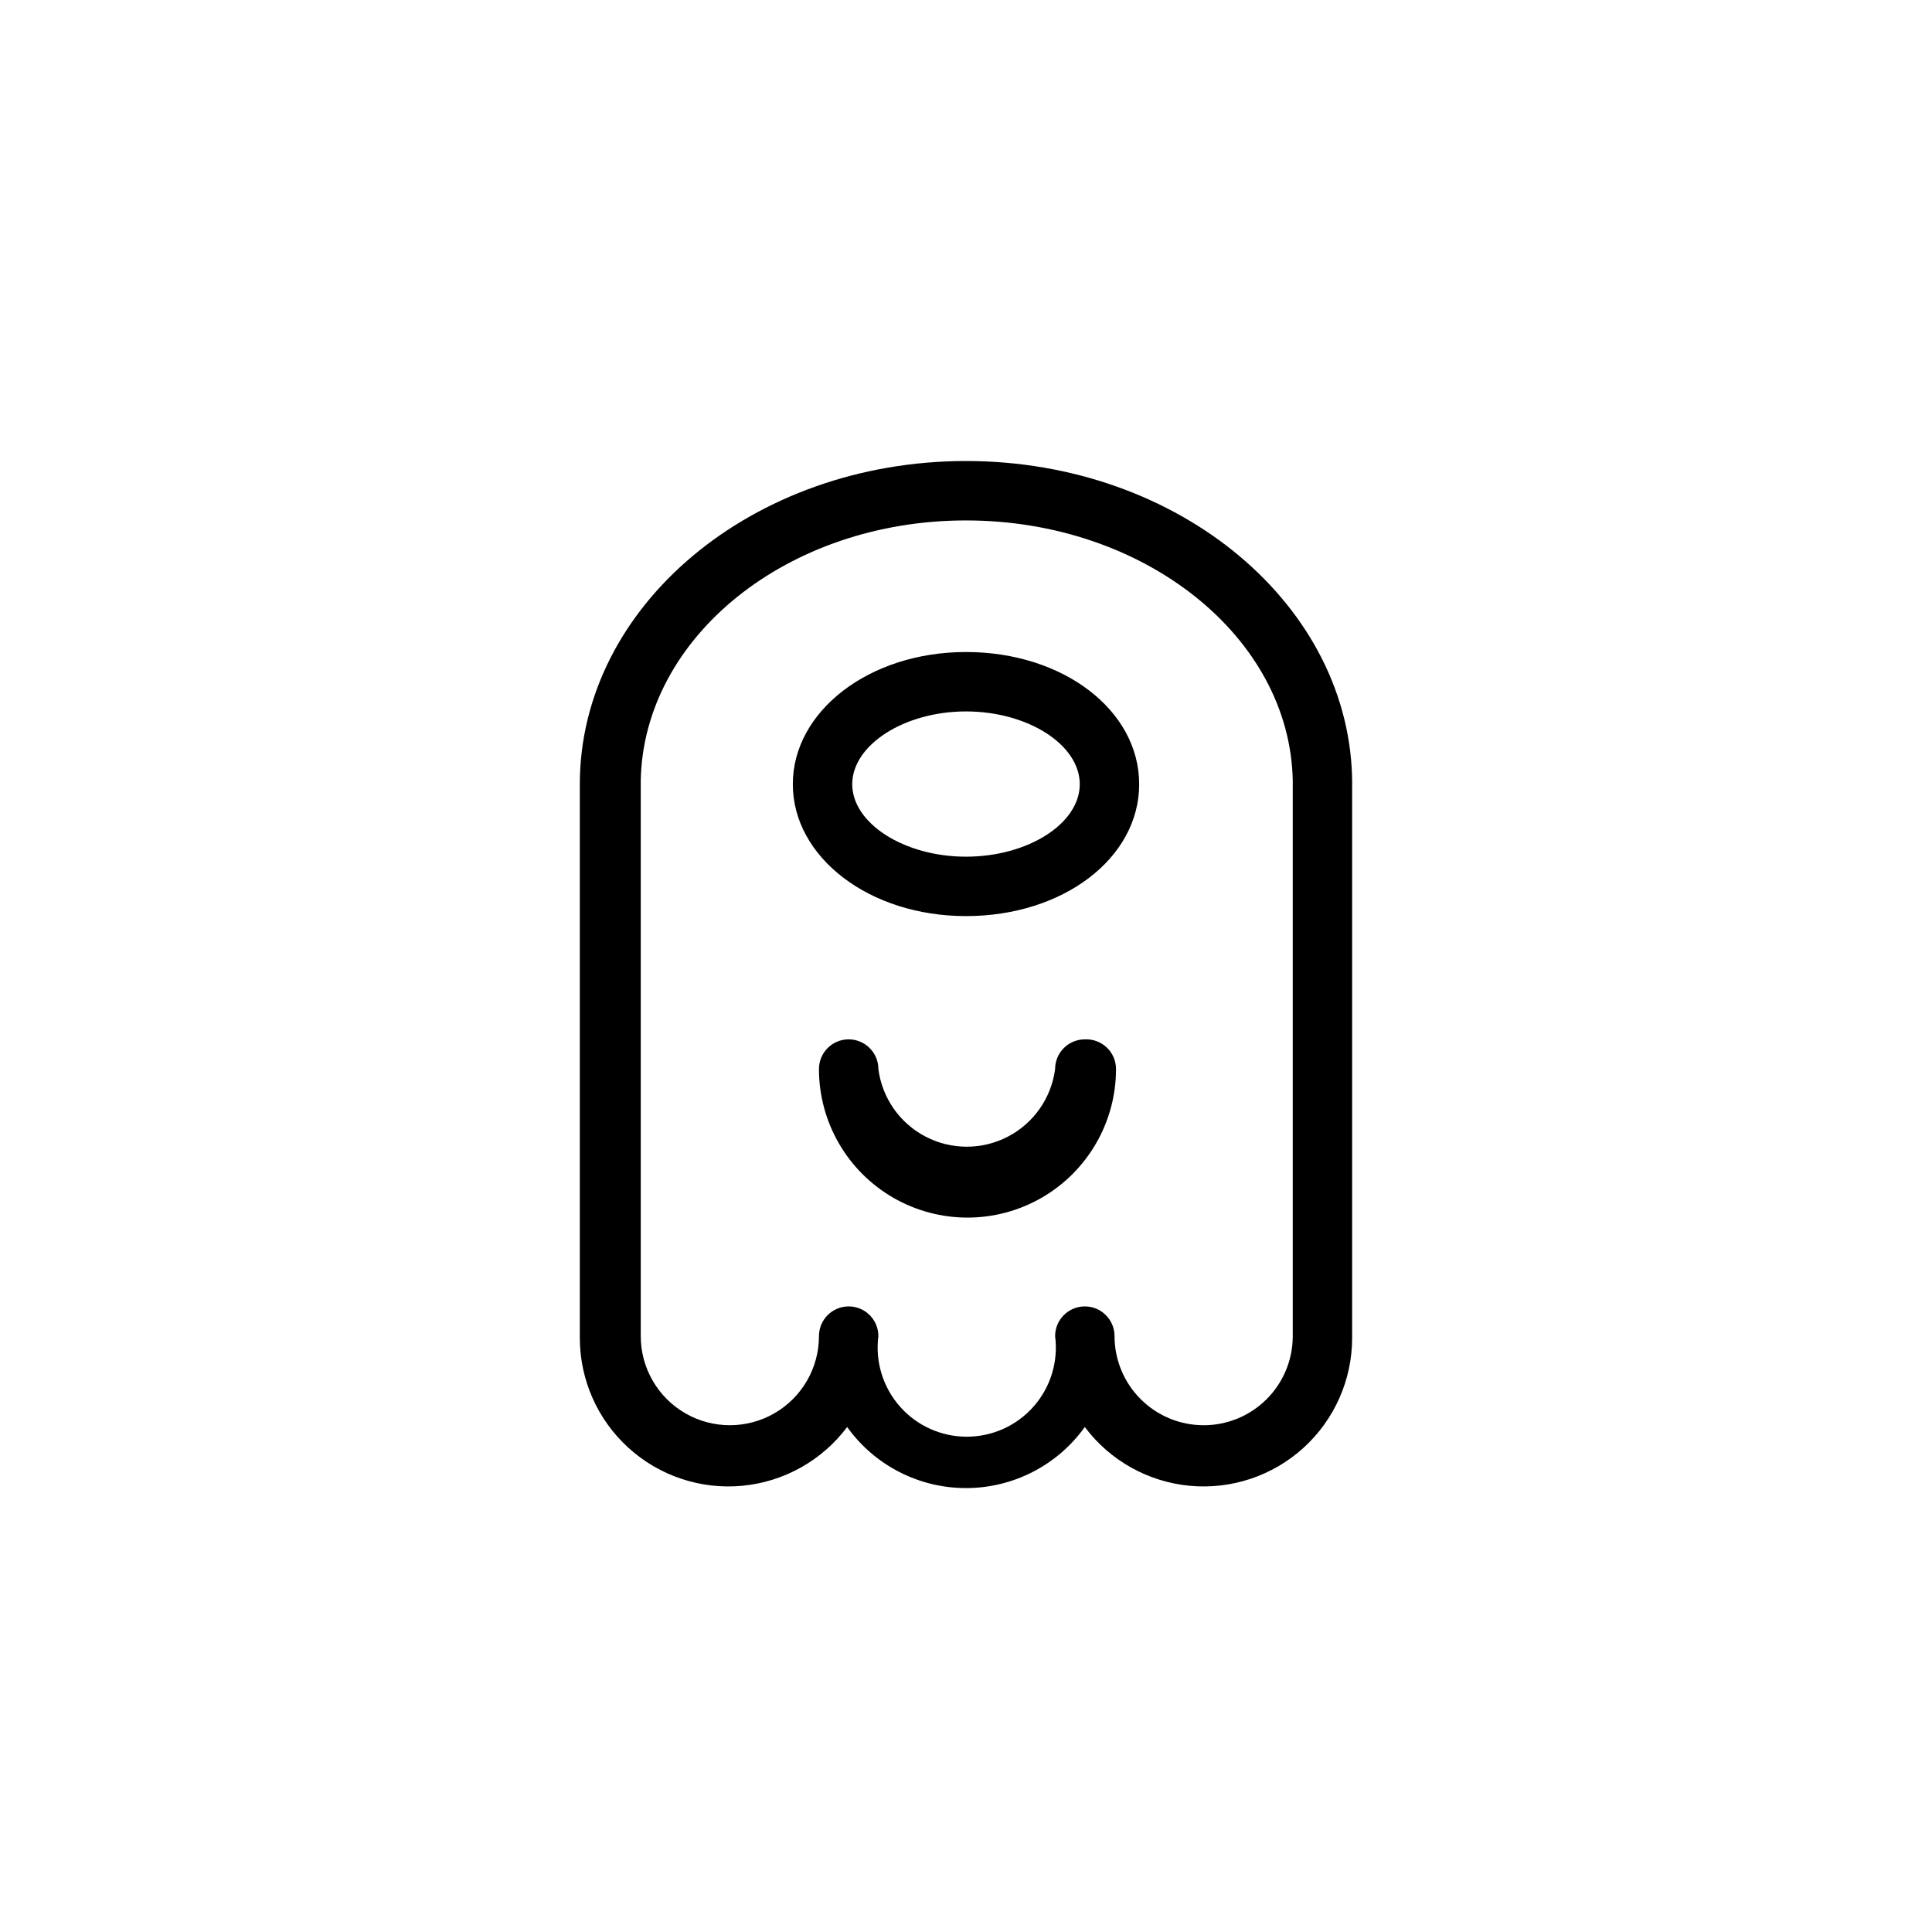
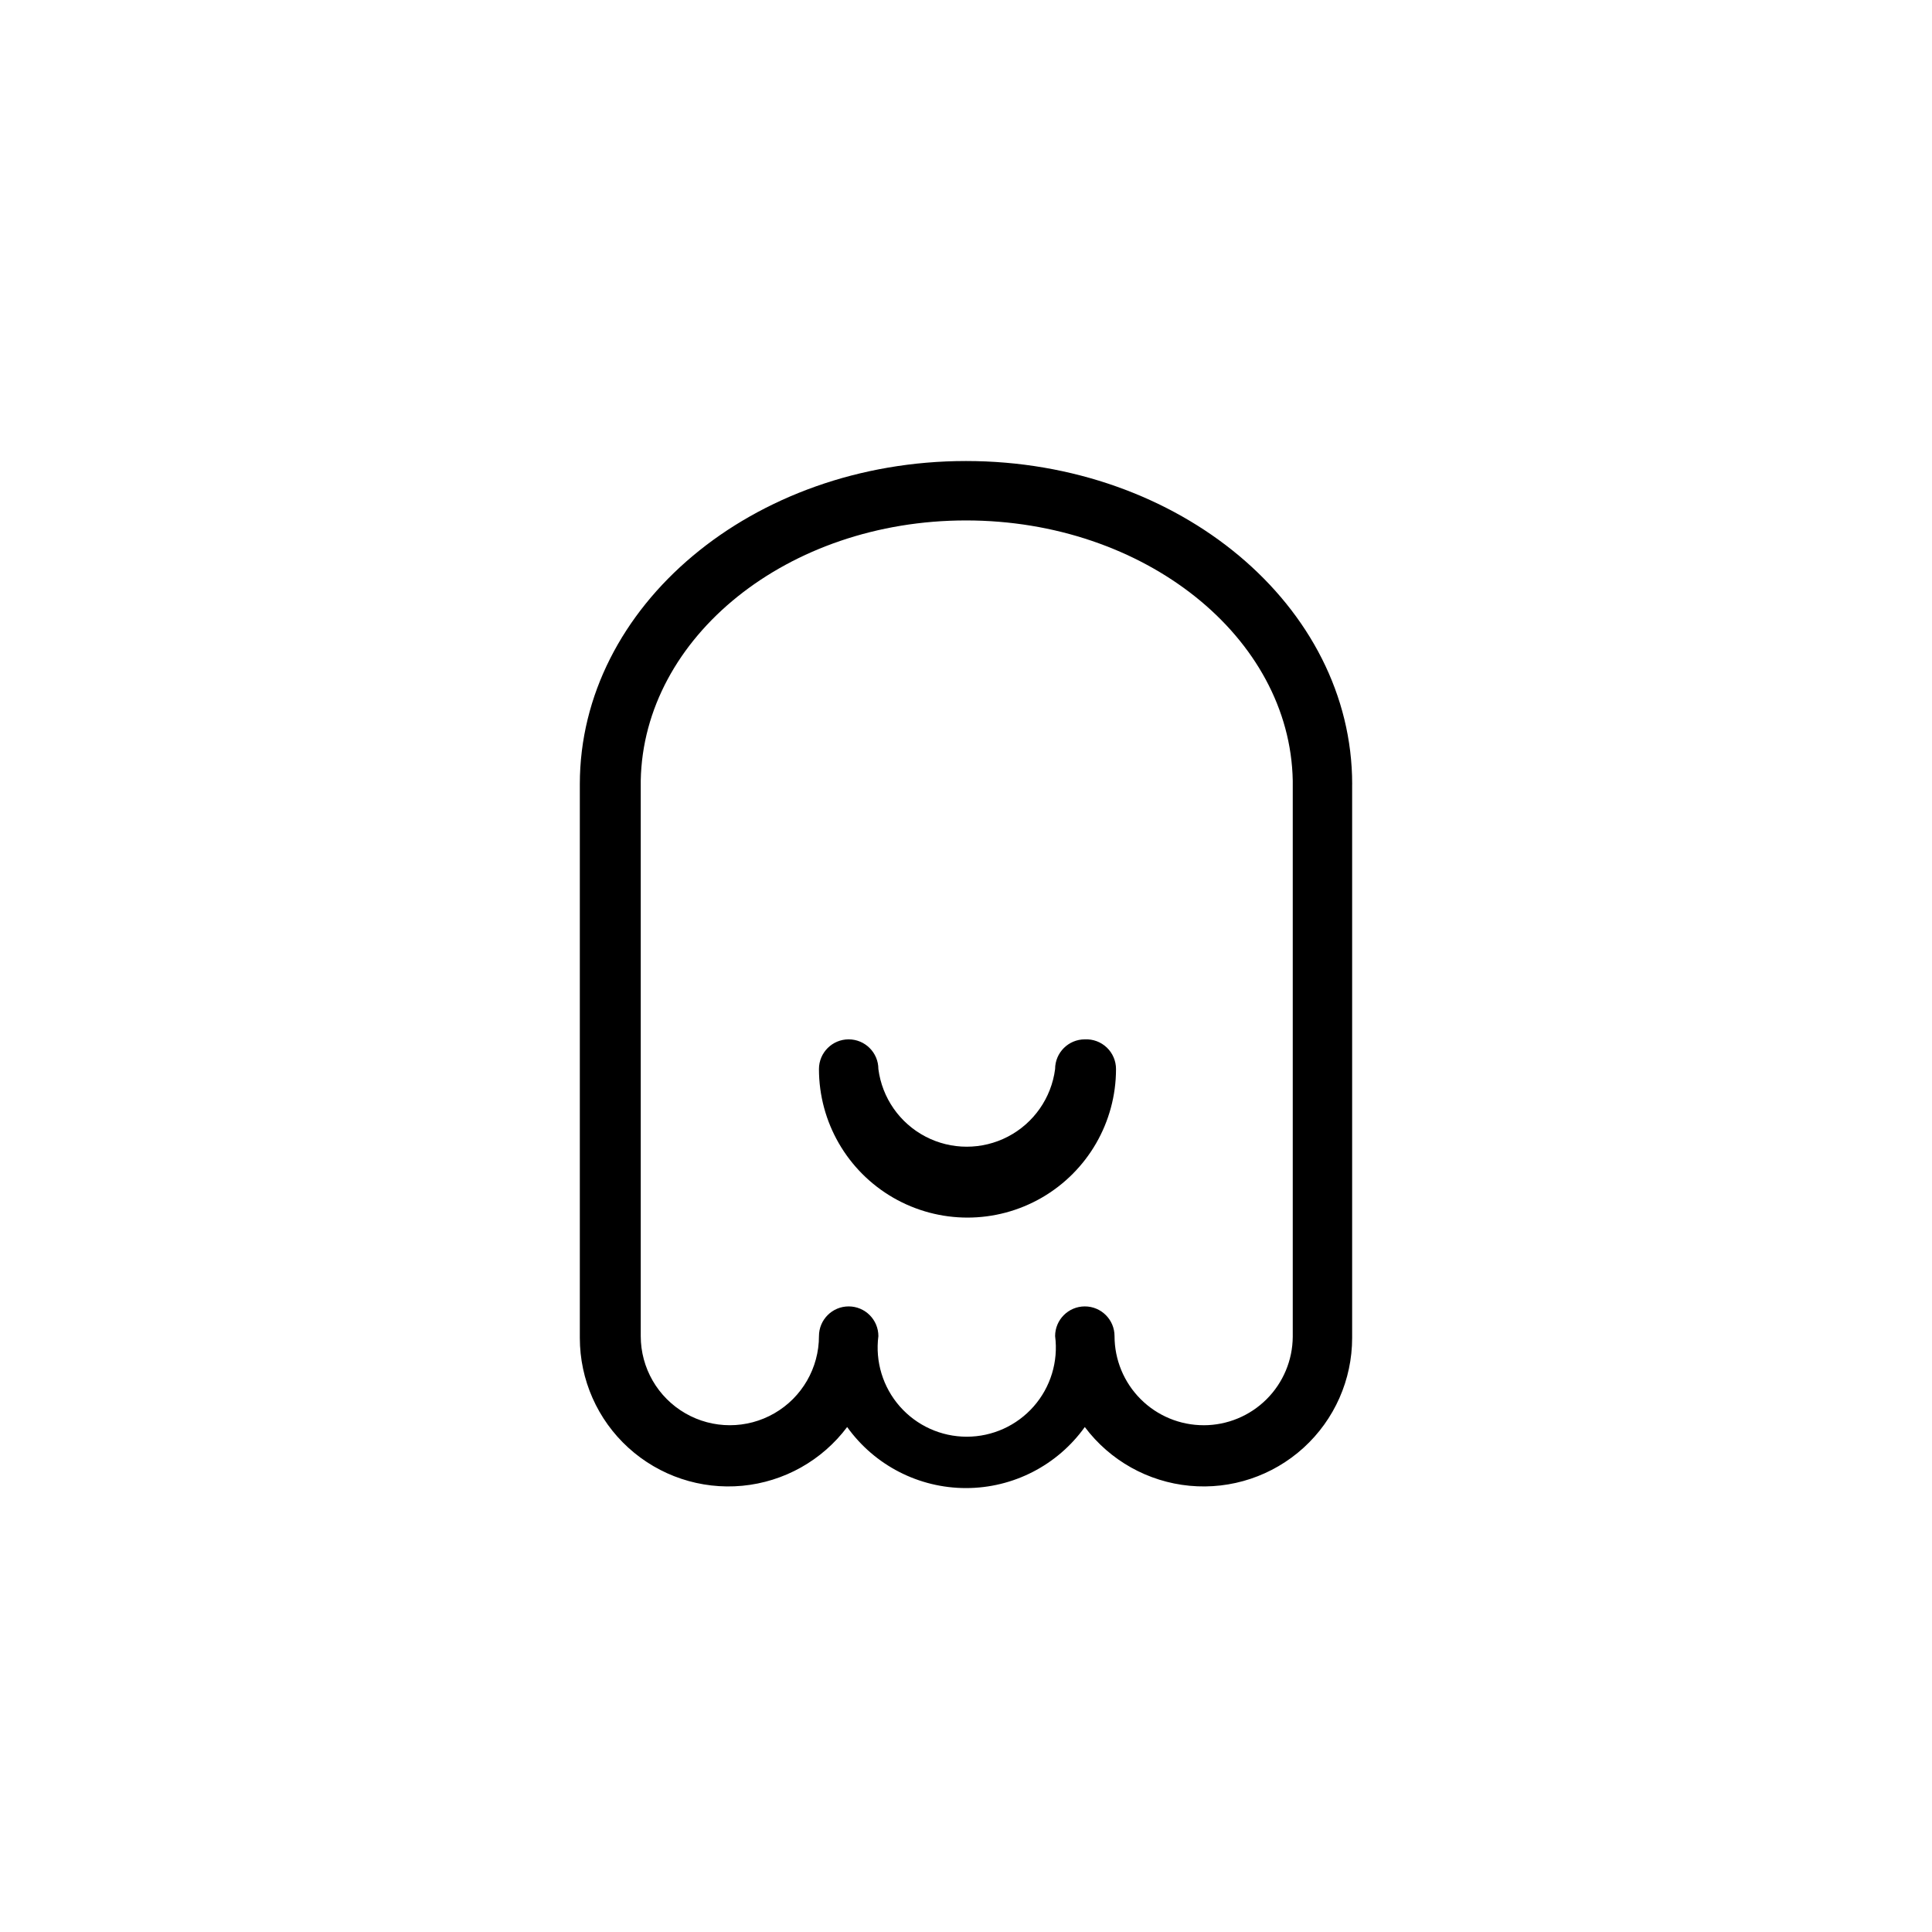
<svg xmlns="http://www.w3.org/2000/svg" fill="#000000" width="800px" height="800px" version="1.1" viewBox="144 144 512 512">
  <g>
    <path d="m502.34 351.82c0-47.23-45.816-85.645-102.34-85.645s-102.34 38.414-102.34 85.648v5.039 141.7-0.004c0 11.086 4.672 21.66 12.875 29.117 8.199 7.461 19.164 11.117 30.199 10.07 11.039-1.051 21.121-6.703 27.773-15.57 7.273 10.156 18.996 16.18 31.488 16.18 12.488 0 24.215-6.023 31.488-16.18 6.648 8.867 16.734 14.52 27.77 15.57 11.035 1.047 22-2.609 30.203-10.07 8.199-7.457 12.875-18.031 12.875-29.117v-141.7-5.039zm-39.359 169.88c-6.266 0-12.273-2.488-16.699-6.918-4.43-4.426-6.918-10.434-6.918-16.699 0-4.344-3.523-7.871-7.871-7.871-4.348 0-7.875 3.527-7.875 7.871 0.875 6.738-1.191 13.527-5.676 18.629-4.484 5.106-10.949 8.031-17.742 8.031-6.793 0-13.258-2.926-17.742-8.031-4.484-5.102-6.551-11.891-5.676-18.629 0-4.344-3.527-7.871-7.875-7.871s-7.871 3.527-7.871 7.871c0 8.438-4.5 16.234-11.809 20.453-7.305 4.219-16.309 4.219-23.613 0-7.309-4.219-11.809-12.016-11.809-20.453v-146.26-0.945c0.707-38.098 38.965-68.957 86.199-68.957 47.23 0 85.883 30.859 86.59 68.961v0.945 146.42c-0.039 6.234-2.547 12.203-6.973 16.598-4.422 4.394-10.406 6.859-16.641 6.859z" />
    <path d="m431.49 419.44c-4.348 0-7.875 3.527-7.875 7.871-0.992 7.652-5.66 14.336-12.5 17.902-6.844 3.566-14.992 3.566-21.836 0-6.84-3.566-11.508-10.25-12.5-17.902 0-4.344-3.527-7.871-7.875-7.871s-7.871 3.527-7.871 7.871c0 14.062 7.504 27.059 19.68 34.09 12.18 7.031 27.184 7.031 39.359 0 12.18-7.031 19.684-20.027 19.684-34.09 0-2.156-0.883-4.219-2.445-5.707s-3.668-2.269-5.82-2.164z" />
-     <path d="m400 316.79c-25.742 0-45.895 15.742-45.895 35.031 0 19.285 20.152 34.953 45.895 34.953s45.895-15.352 45.895-34.953c-0.004-19.605-20.156-35.031-45.895-35.031zm0 54.238c-16.375 0-30.148-8.816-30.148-19.207s13.777-19.285 30.148-19.285c16.375 0 30.148 8.816 30.148 19.285s-13.777 19.207-30.148 19.207z" />
  </g>
</svg>